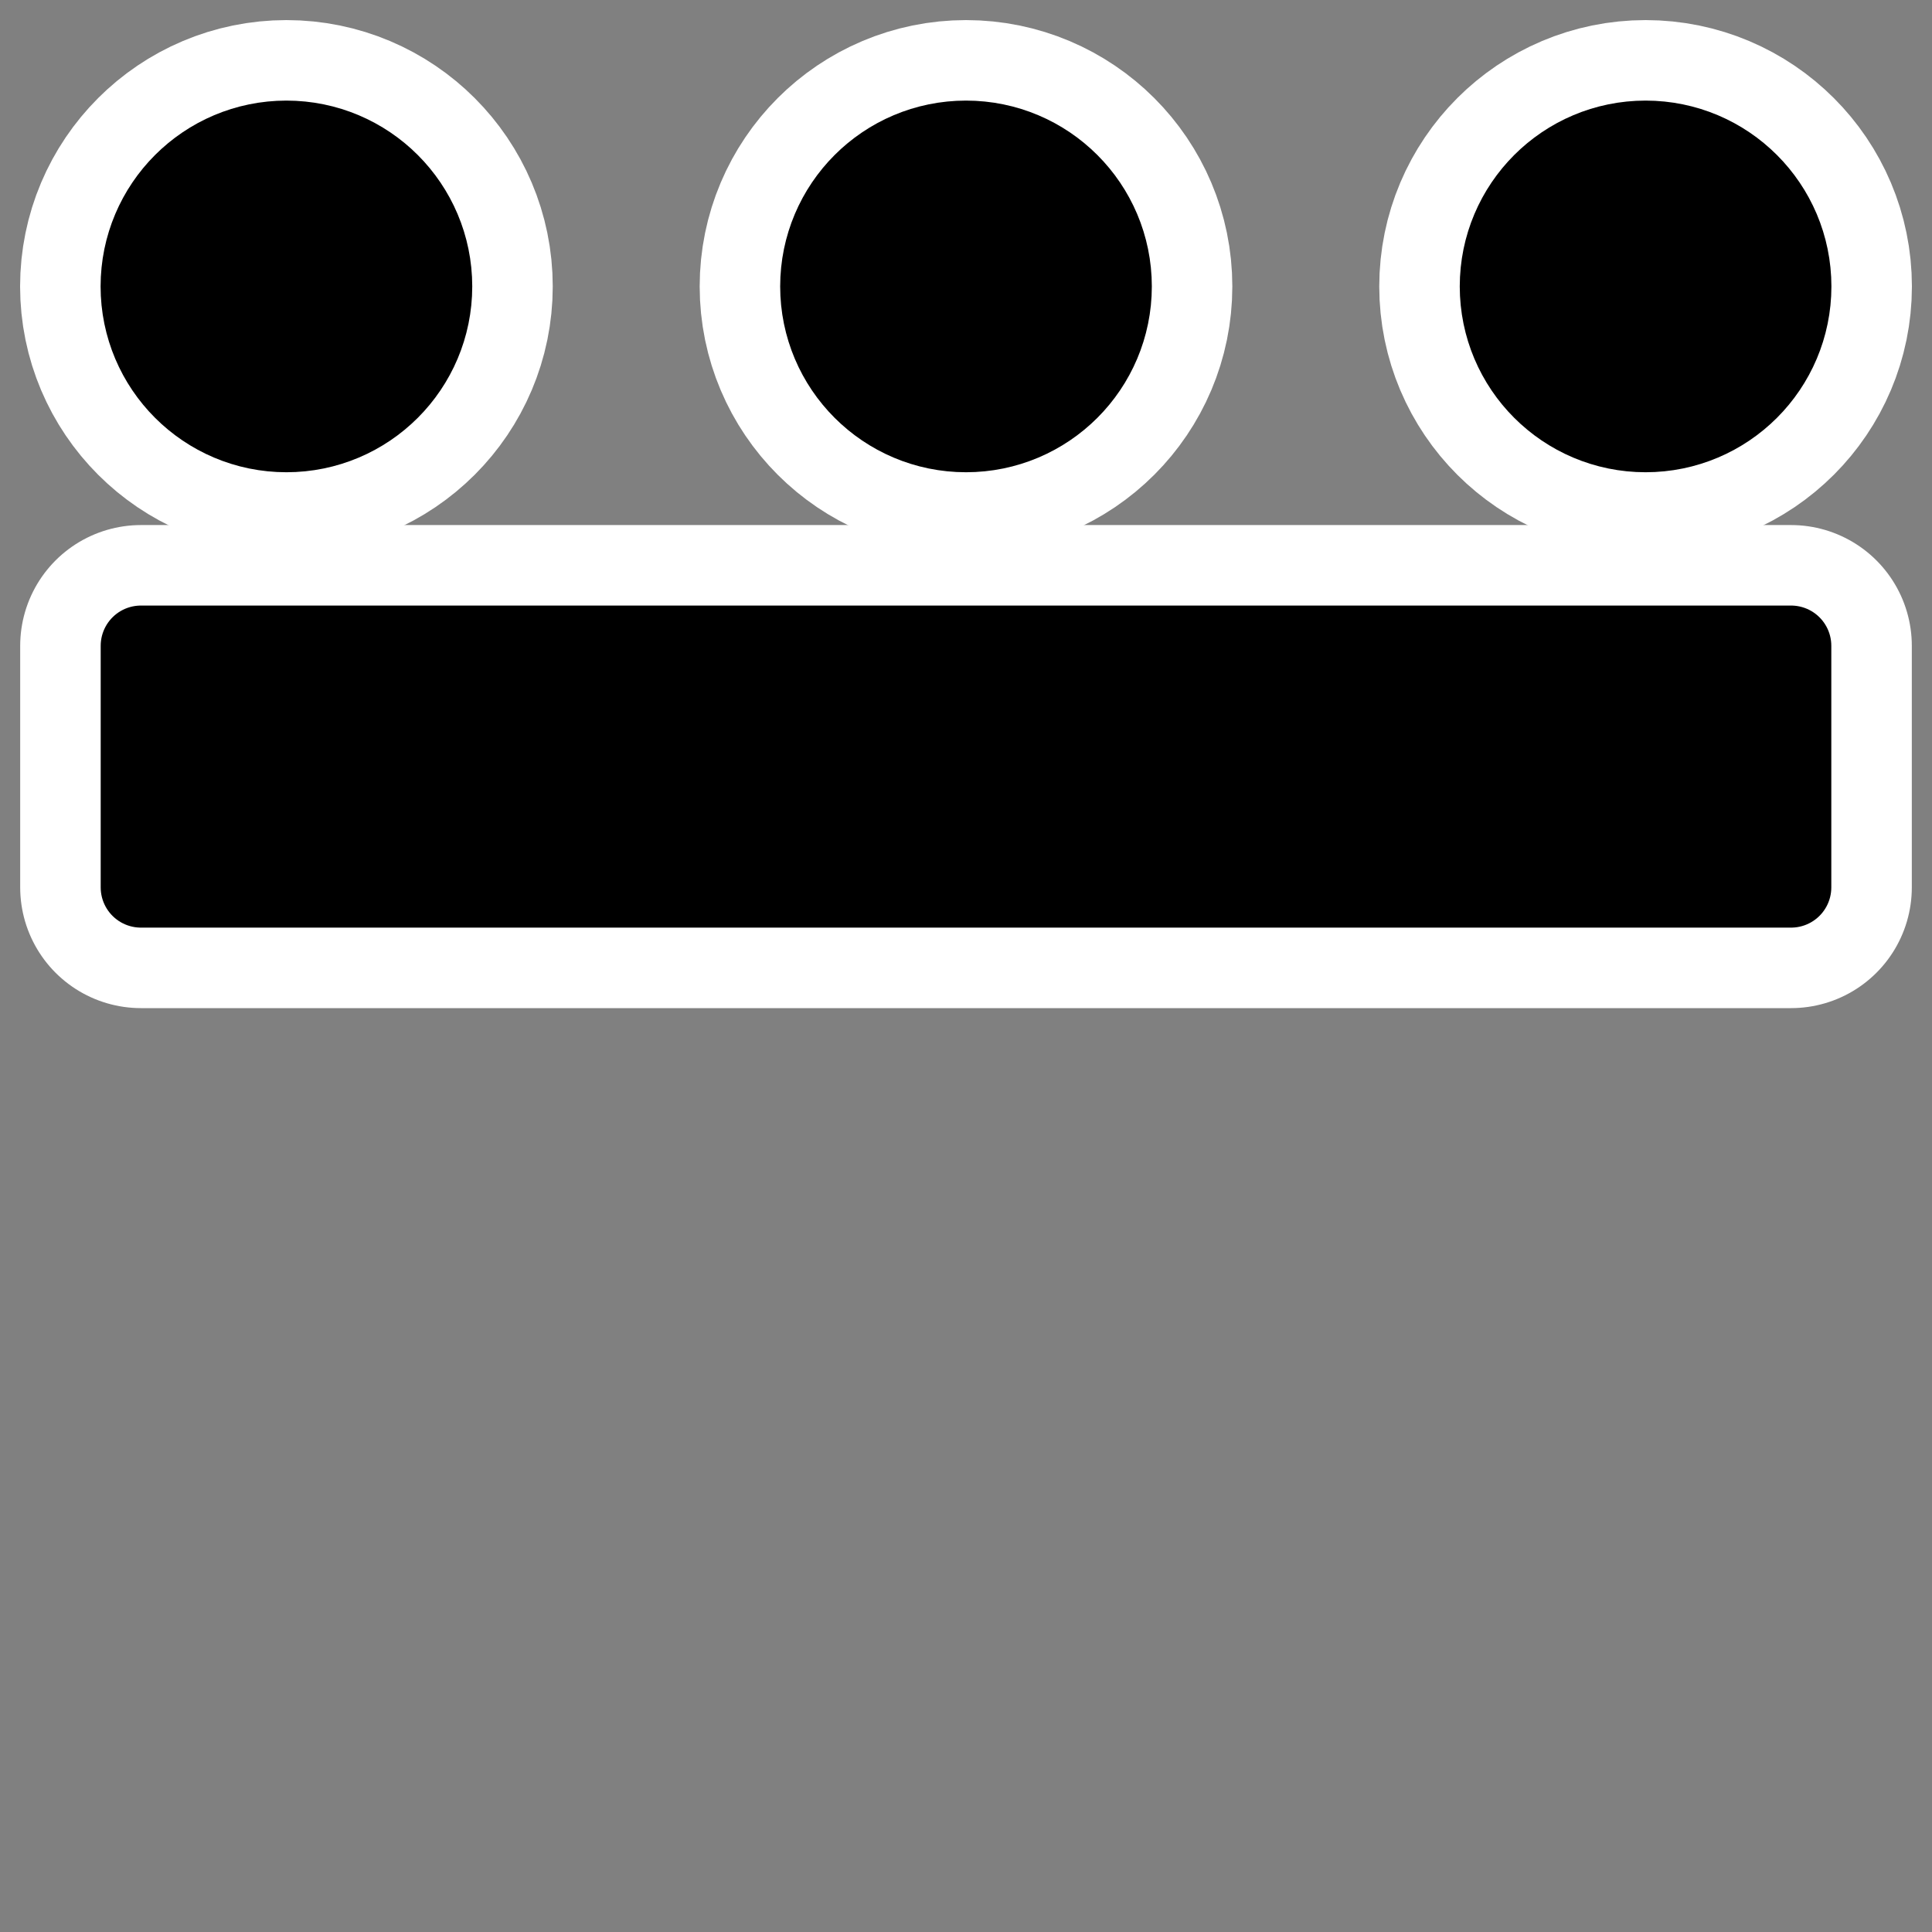
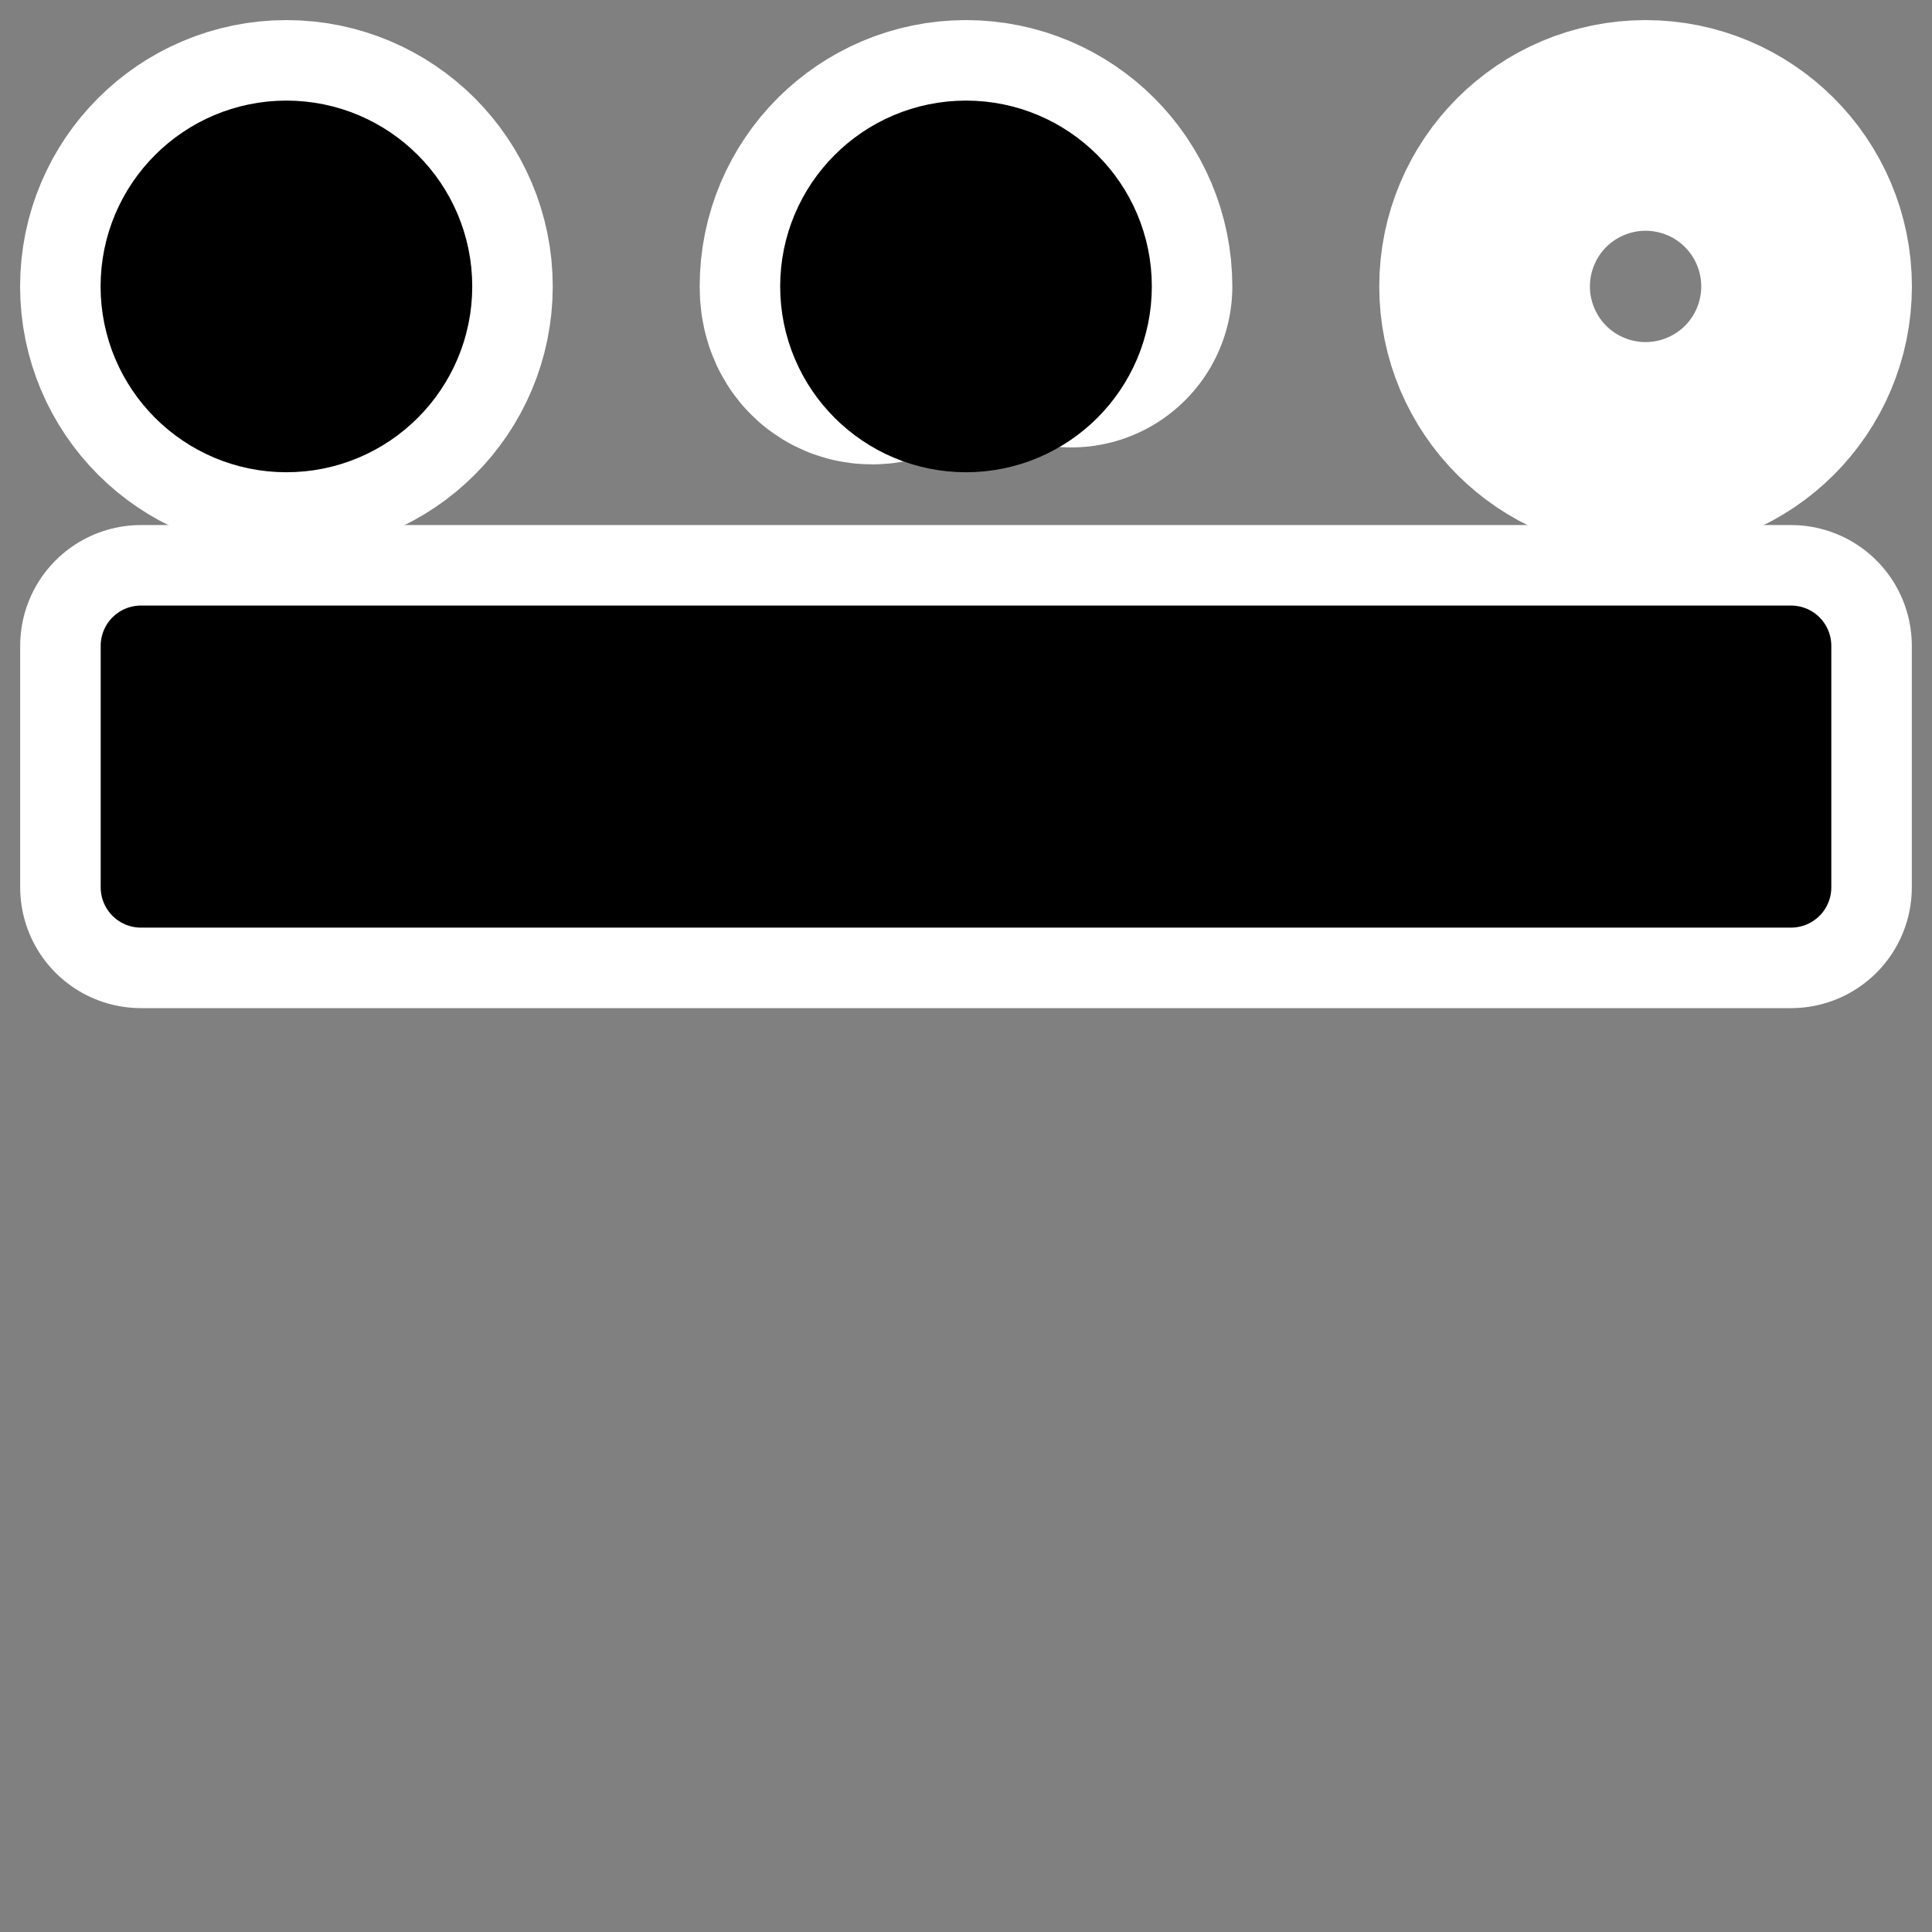
<svg xmlns="http://www.w3.org/2000/svg" _SVGFile__filename="oldscale/apps/guarddog.svg" version="1.0" viewBox="0 0 60 60">
  <rect x="0" y="0" width="60" height="60" fill="#808080" stroke="none" />
  <g transform="matrix(1 0 0 -1 0 53.153)" stroke-linecap="round" stroke-linejoin="round">
    <rect x="4.377" y="25.595" width="51.246" height="7.502" color="#000000" fill="none" stroke="#fff" stroke-width="7.5" />
    <path d="m12.166 44.258c0 1.805-1.465 3.271-3.271 3.271-1.806 0-3.271-1.466-3.271-3.271 0-1.806 1.466-3.271 3.271-3.271 1.806 0 3.271 1.465 3.271 3.271z" color="#000000" fill="none" stroke="#fff" stroke-width="10" />
    <path d="m54.376 44.258c0 1.805-1.465 3.271-3.271 3.271s-3.271-1.466-3.271-3.271c0-1.806 1.465-3.271 3.271-3.271s3.271 1.465 3.271 3.271z" color="#000000" fill="none" stroke="#fff" stroke-width="10" />
-     <path d="m33.271 44.258c0 1.805-1.465 3.271-3.271 3.271s-3.271-1.466-3.271-3.271c0-1.806 1.465-3.271 3.271-3.271s3.271 1.465 3.271 3.271z" color="#000000" fill="none" stroke="#fff" stroke-width="10" />
+     <path d="m33.271 44.258c0 1.805-1.465 3.271-3.271 3.271s-3.271-1.466-3.271-3.271s3.271 1.465 3.271 3.271z" color="#000000" fill="none" stroke="#fff" stroke-width="10" />
    <path d="m12.166 44.258c0 1.805-1.465 3.271-3.271 3.271-1.806 0-3.271-1.466-3.271-3.271 0-1.806 1.466-3.271 3.271-3.271 1.806 0 3.271 1.465 3.271 3.271z" color="#000000" fill-rule="evenodd" stroke="#000" stroke-width="5" />
-     <path d="m54.376 44.258c0 1.805-1.465 3.271-3.271 3.271s-3.271-1.466-3.271-3.271c0-1.806 1.465-3.271 3.271-3.271s3.271 1.465 3.271 3.271z" color="#000000" fill-rule="evenodd" stroke="#000" stroke-width="5" />
    <path d="m33.271 44.258c0 1.805-1.465 3.271-3.271 3.271s-3.271-1.466-3.271-3.271c0-1.806 1.465-3.271 3.271-3.271s3.271 1.465 3.271 3.271z" color="#000000" fill-rule="evenodd" stroke="#000" stroke-width="5" />
    <rect x="4.377" y="25.595" width="51.246" height="7.502" color="#000000" fill-rule="evenodd" stroke="#000" stroke-width="2.5" />
  </g>
</svg>